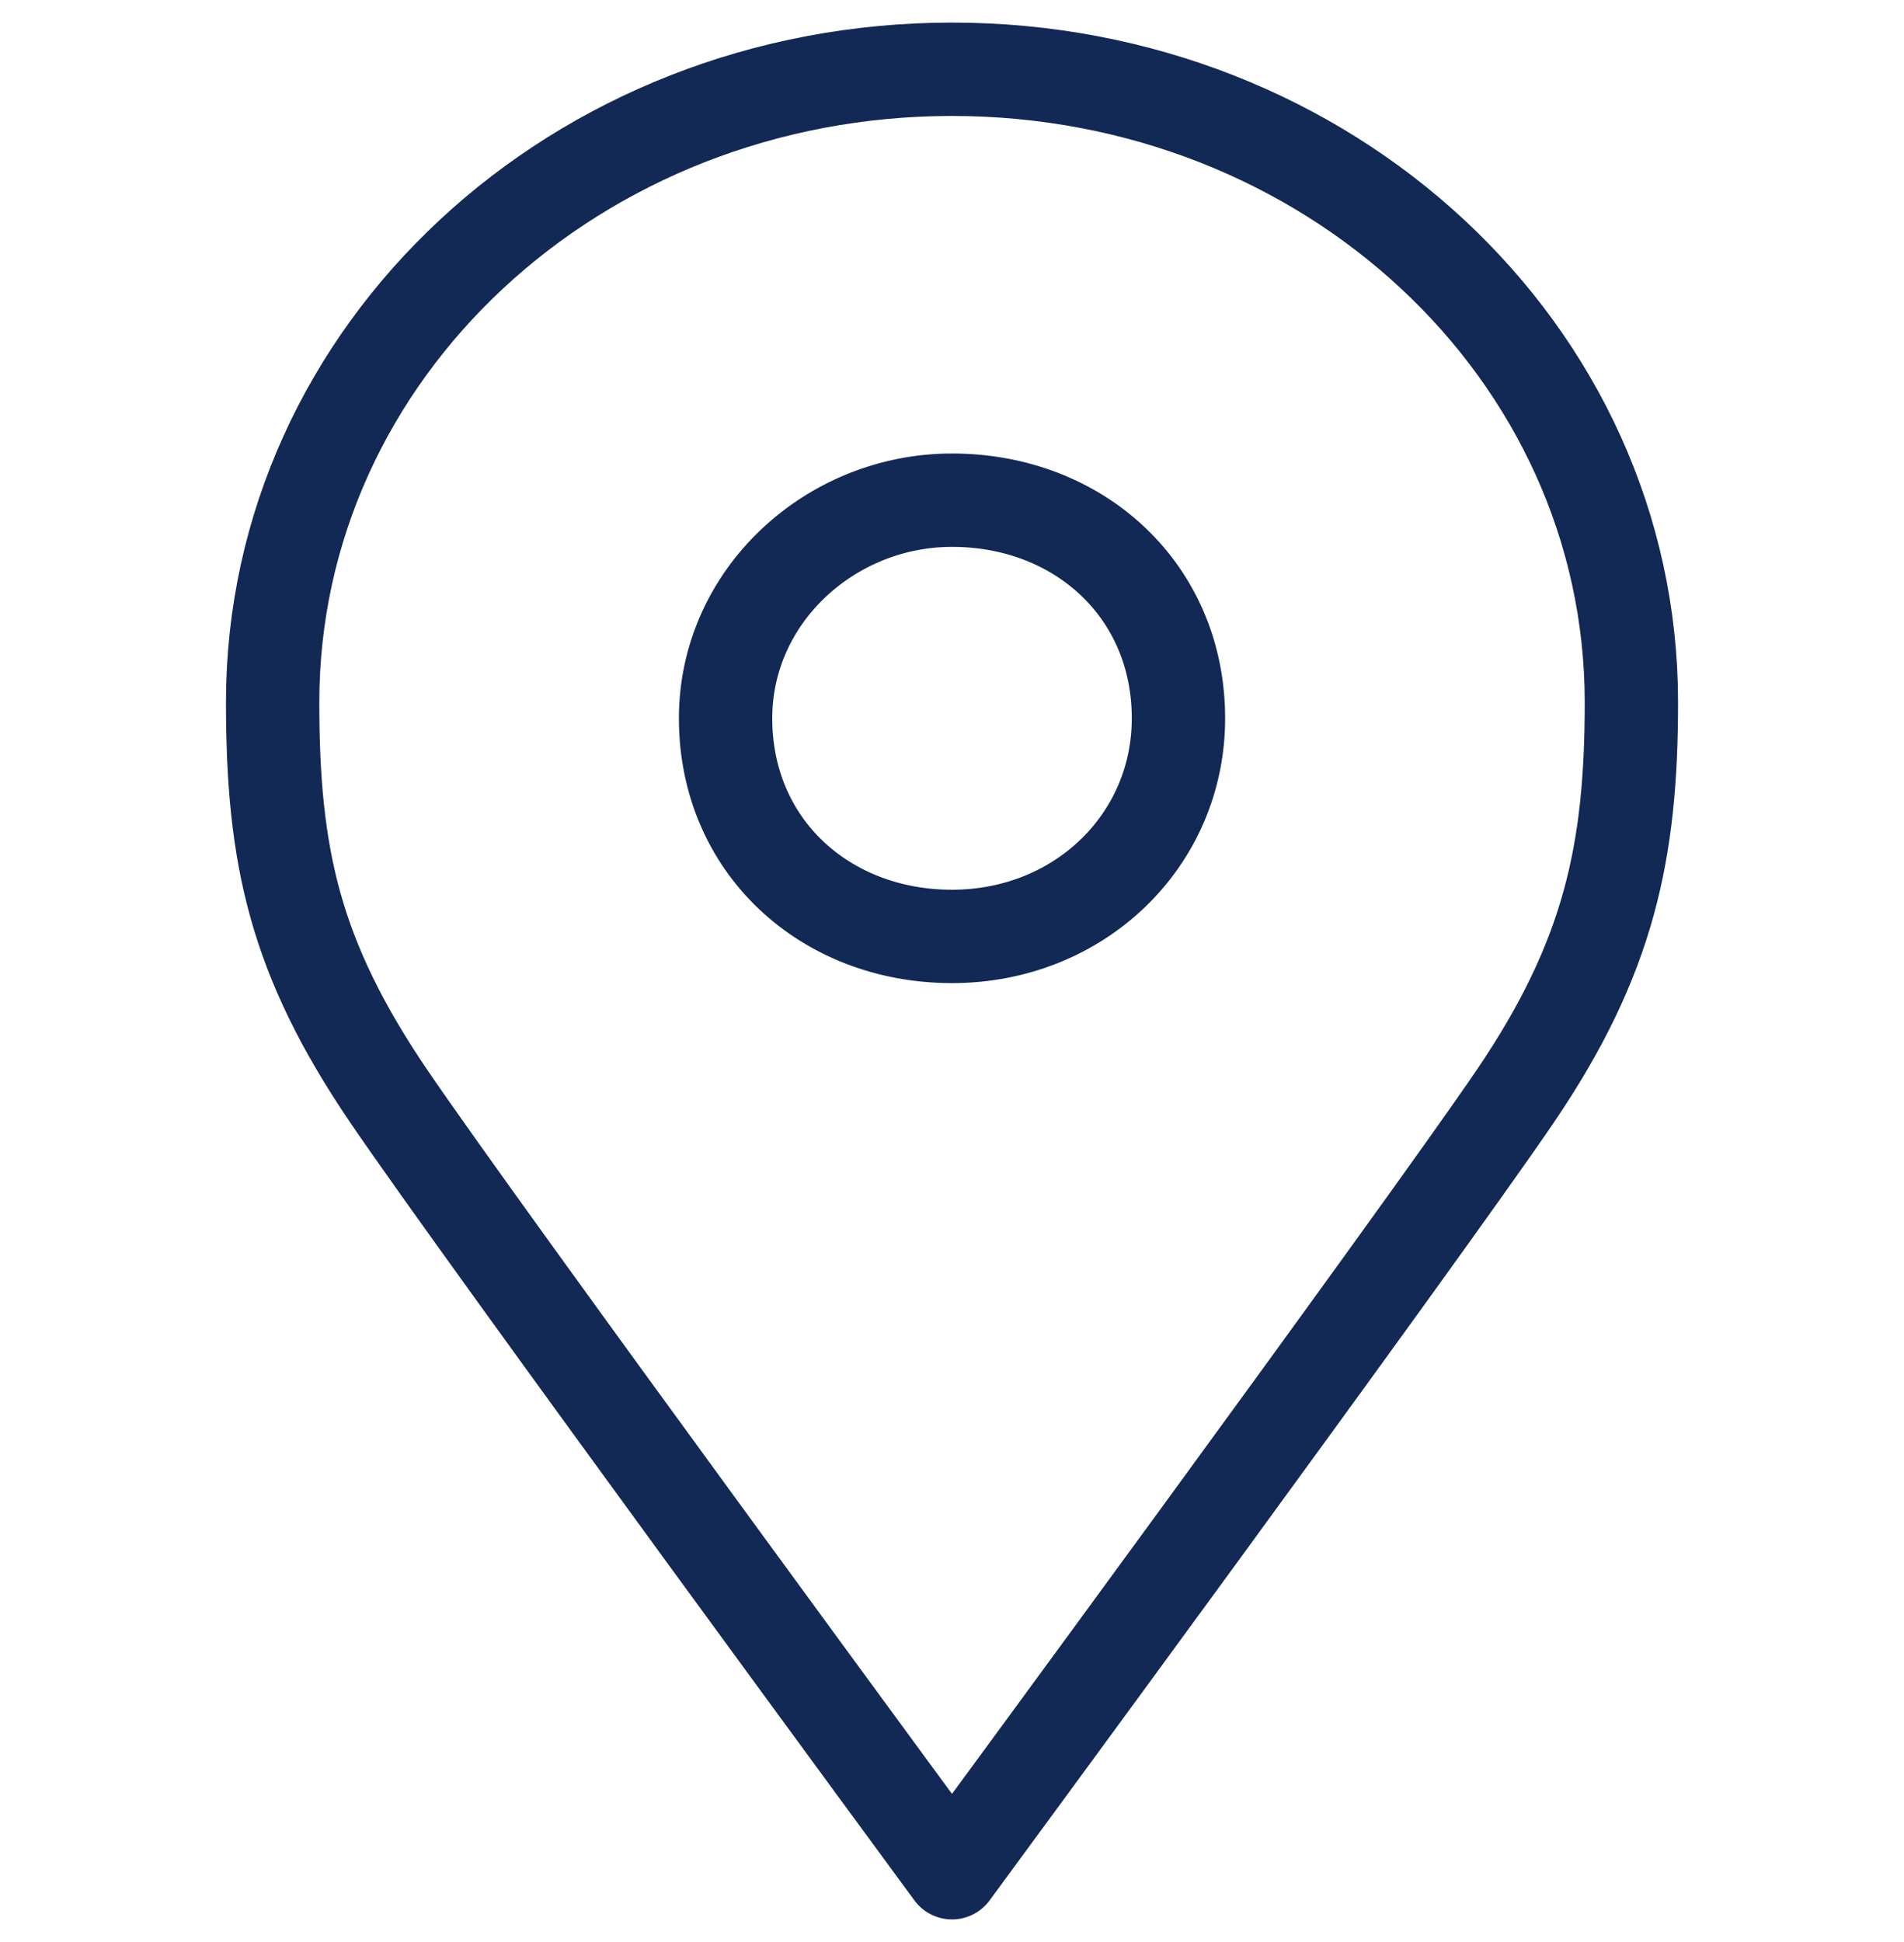
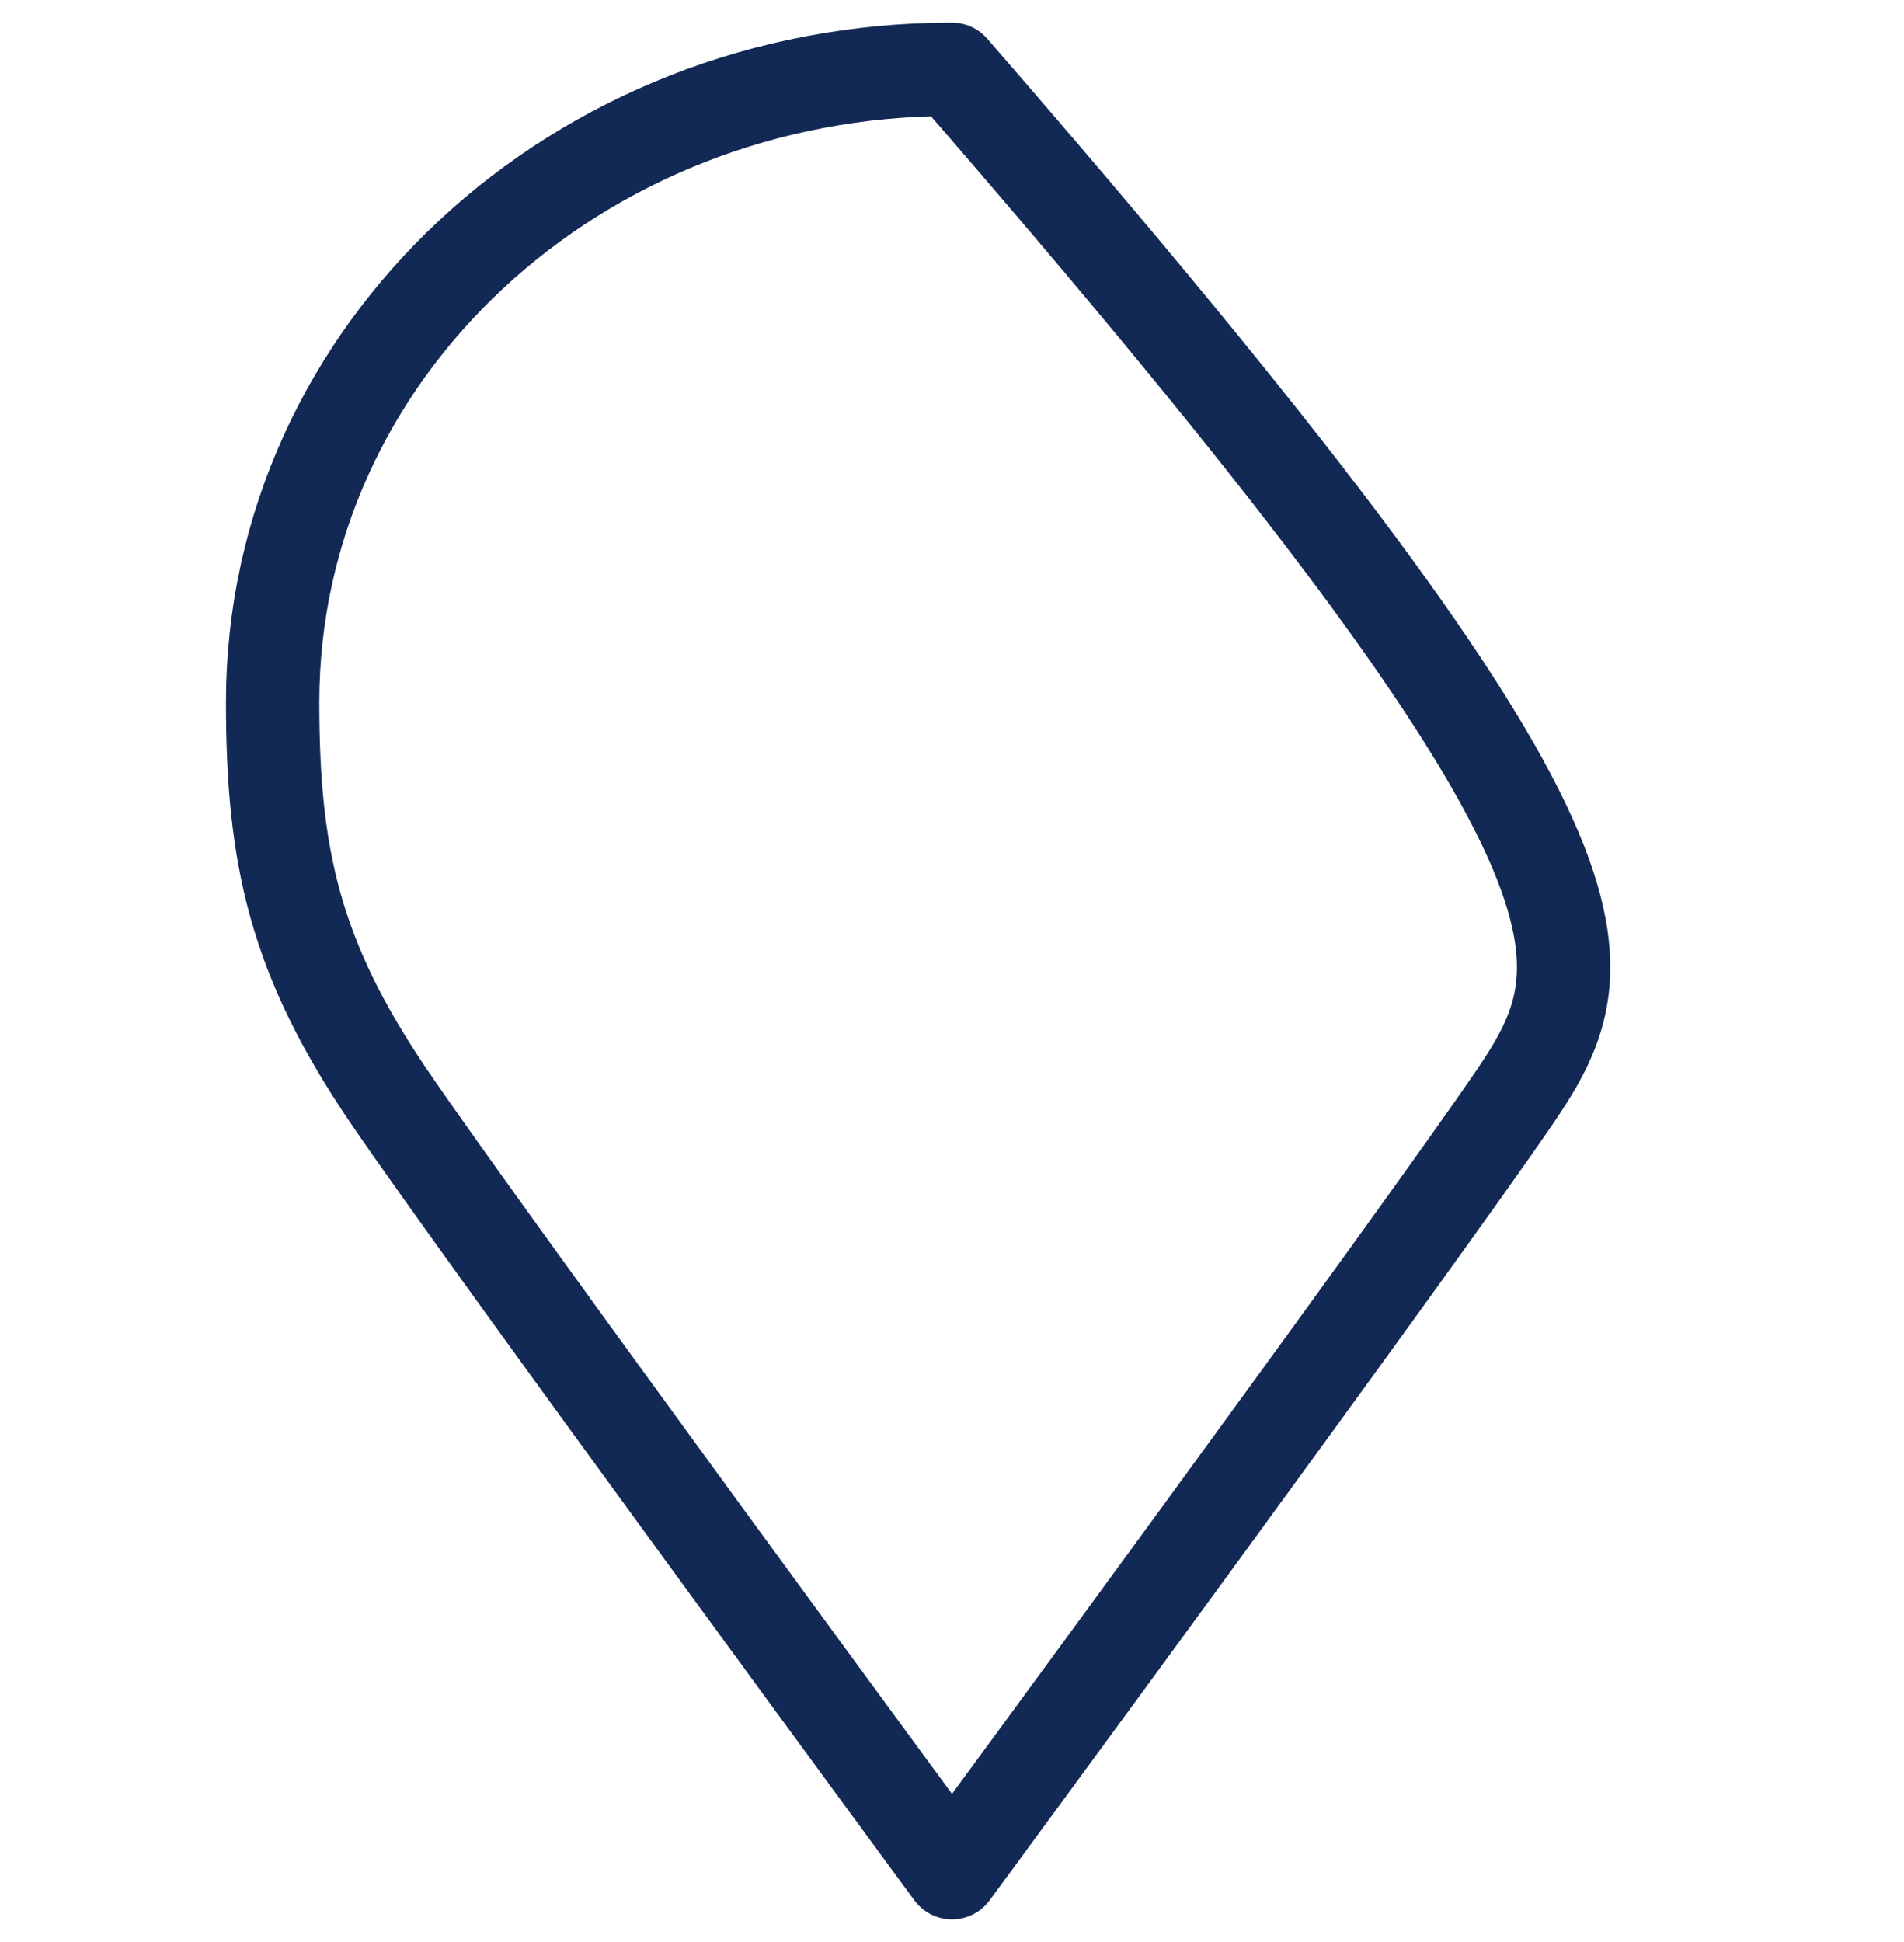
<svg xmlns="http://www.w3.org/2000/svg" width="51" height="52" viewBox="0 0 51 52" fill="none">
  <g id="icon3 1">
    <g id="Group">
-       <path id="Vector" d="M25.5 1.855C35.561 1.855 43.698 9.405 43.698 18.806C43.698 22.795 43.106 25.644 40.591 29.348C38.076 33.051 25.5 50.145 25.5 50.145C25.5 50.145 12.925 33.051 10.41 29.348C7.895 25.644 7.303 22.937 7.303 18.806C7.303 9.405 15.44 1.855 25.5 1.855Z" stroke="#122855" stroke-width="2.5" stroke-linecap="round" stroke-linejoin="round" />
-       <path id="Vector_2" d="M25.5 13.393C28.903 13.393 31.566 15.815 31.566 19.234C31.566 22.51 28.903 25.074 25.5 25.074C22.098 25.074 19.435 22.653 19.435 19.234C19.435 15.957 22.246 13.393 25.5 13.393Z" stroke="#122855" stroke-width="2.5" stroke-linecap="round" stroke-linejoin="round" />
+       <path id="Vector" d="M25.5 1.855C43.698 22.795 43.106 25.644 40.591 29.348C38.076 33.051 25.5 50.145 25.5 50.145C25.5 50.145 12.925 33.051 10.41 29.348C7.895 25.644 7.303 22.937 7.303 18.806C7.303 9.405 15.44 1.855 25.5 1.855Z" stroke="#122855" stroke-width="2.5" stroke-linecap="round" stroke-linejoin="round" />
    </g>
  </g>
</svg>